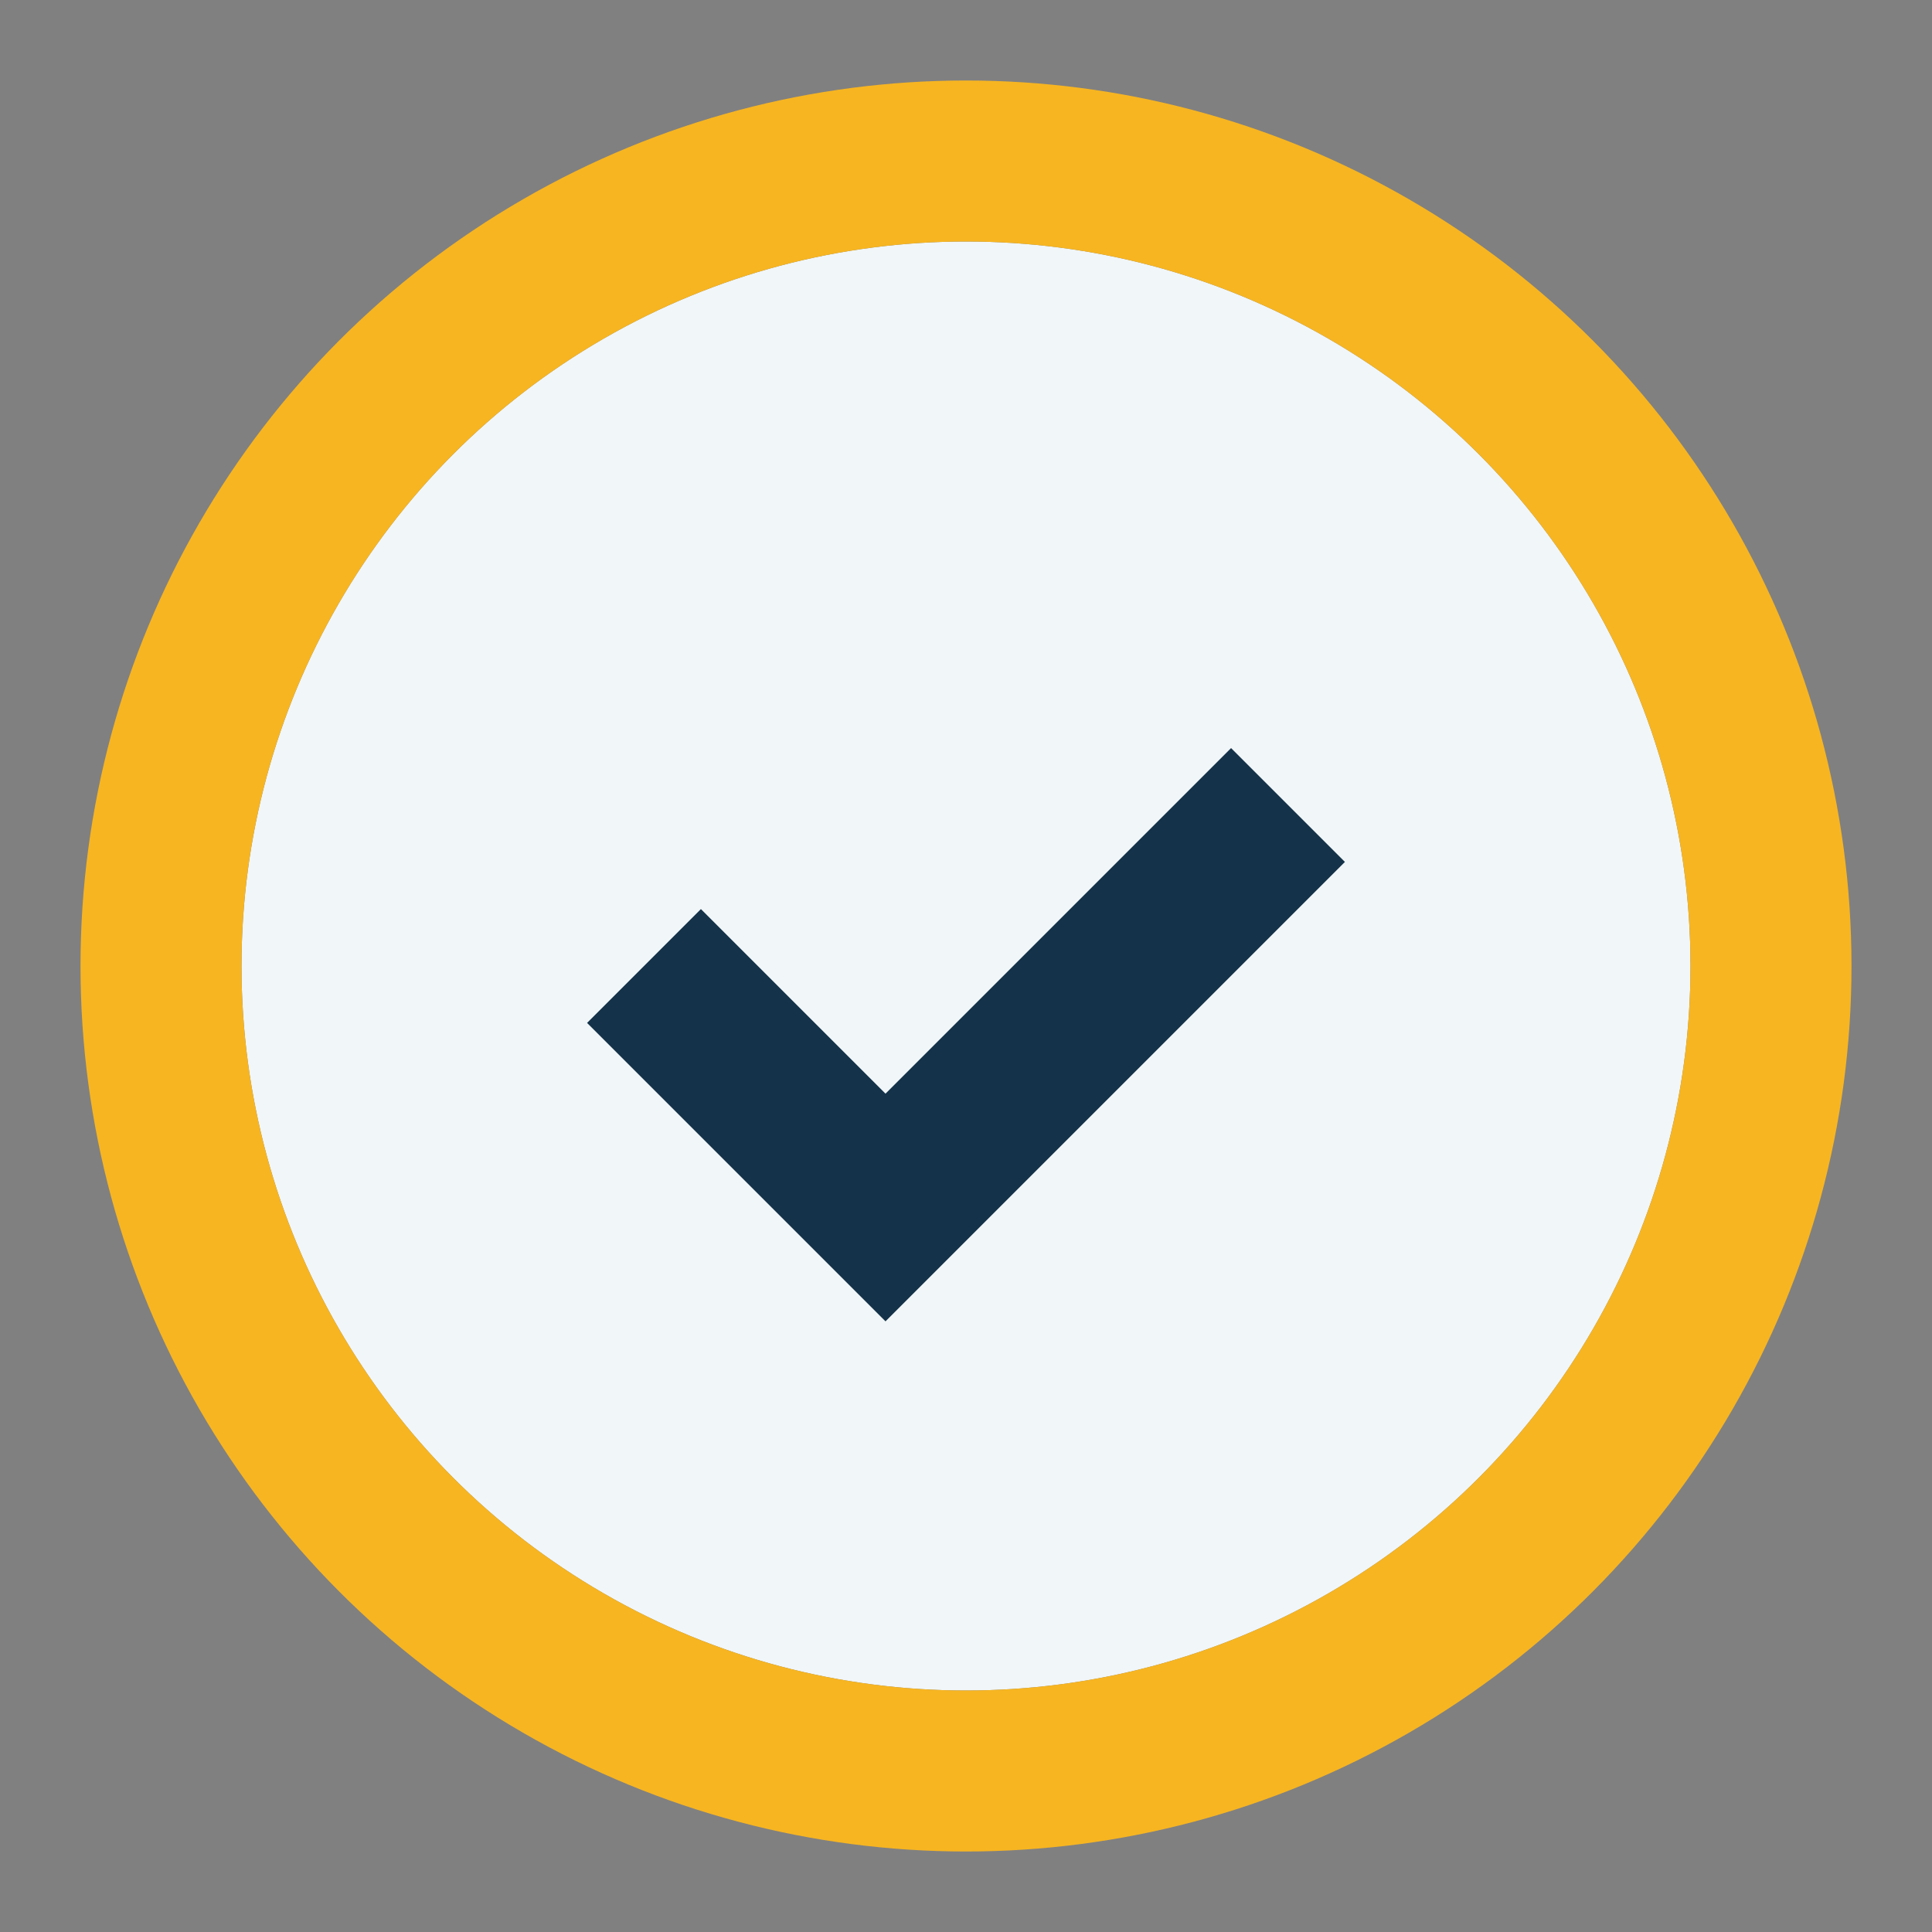
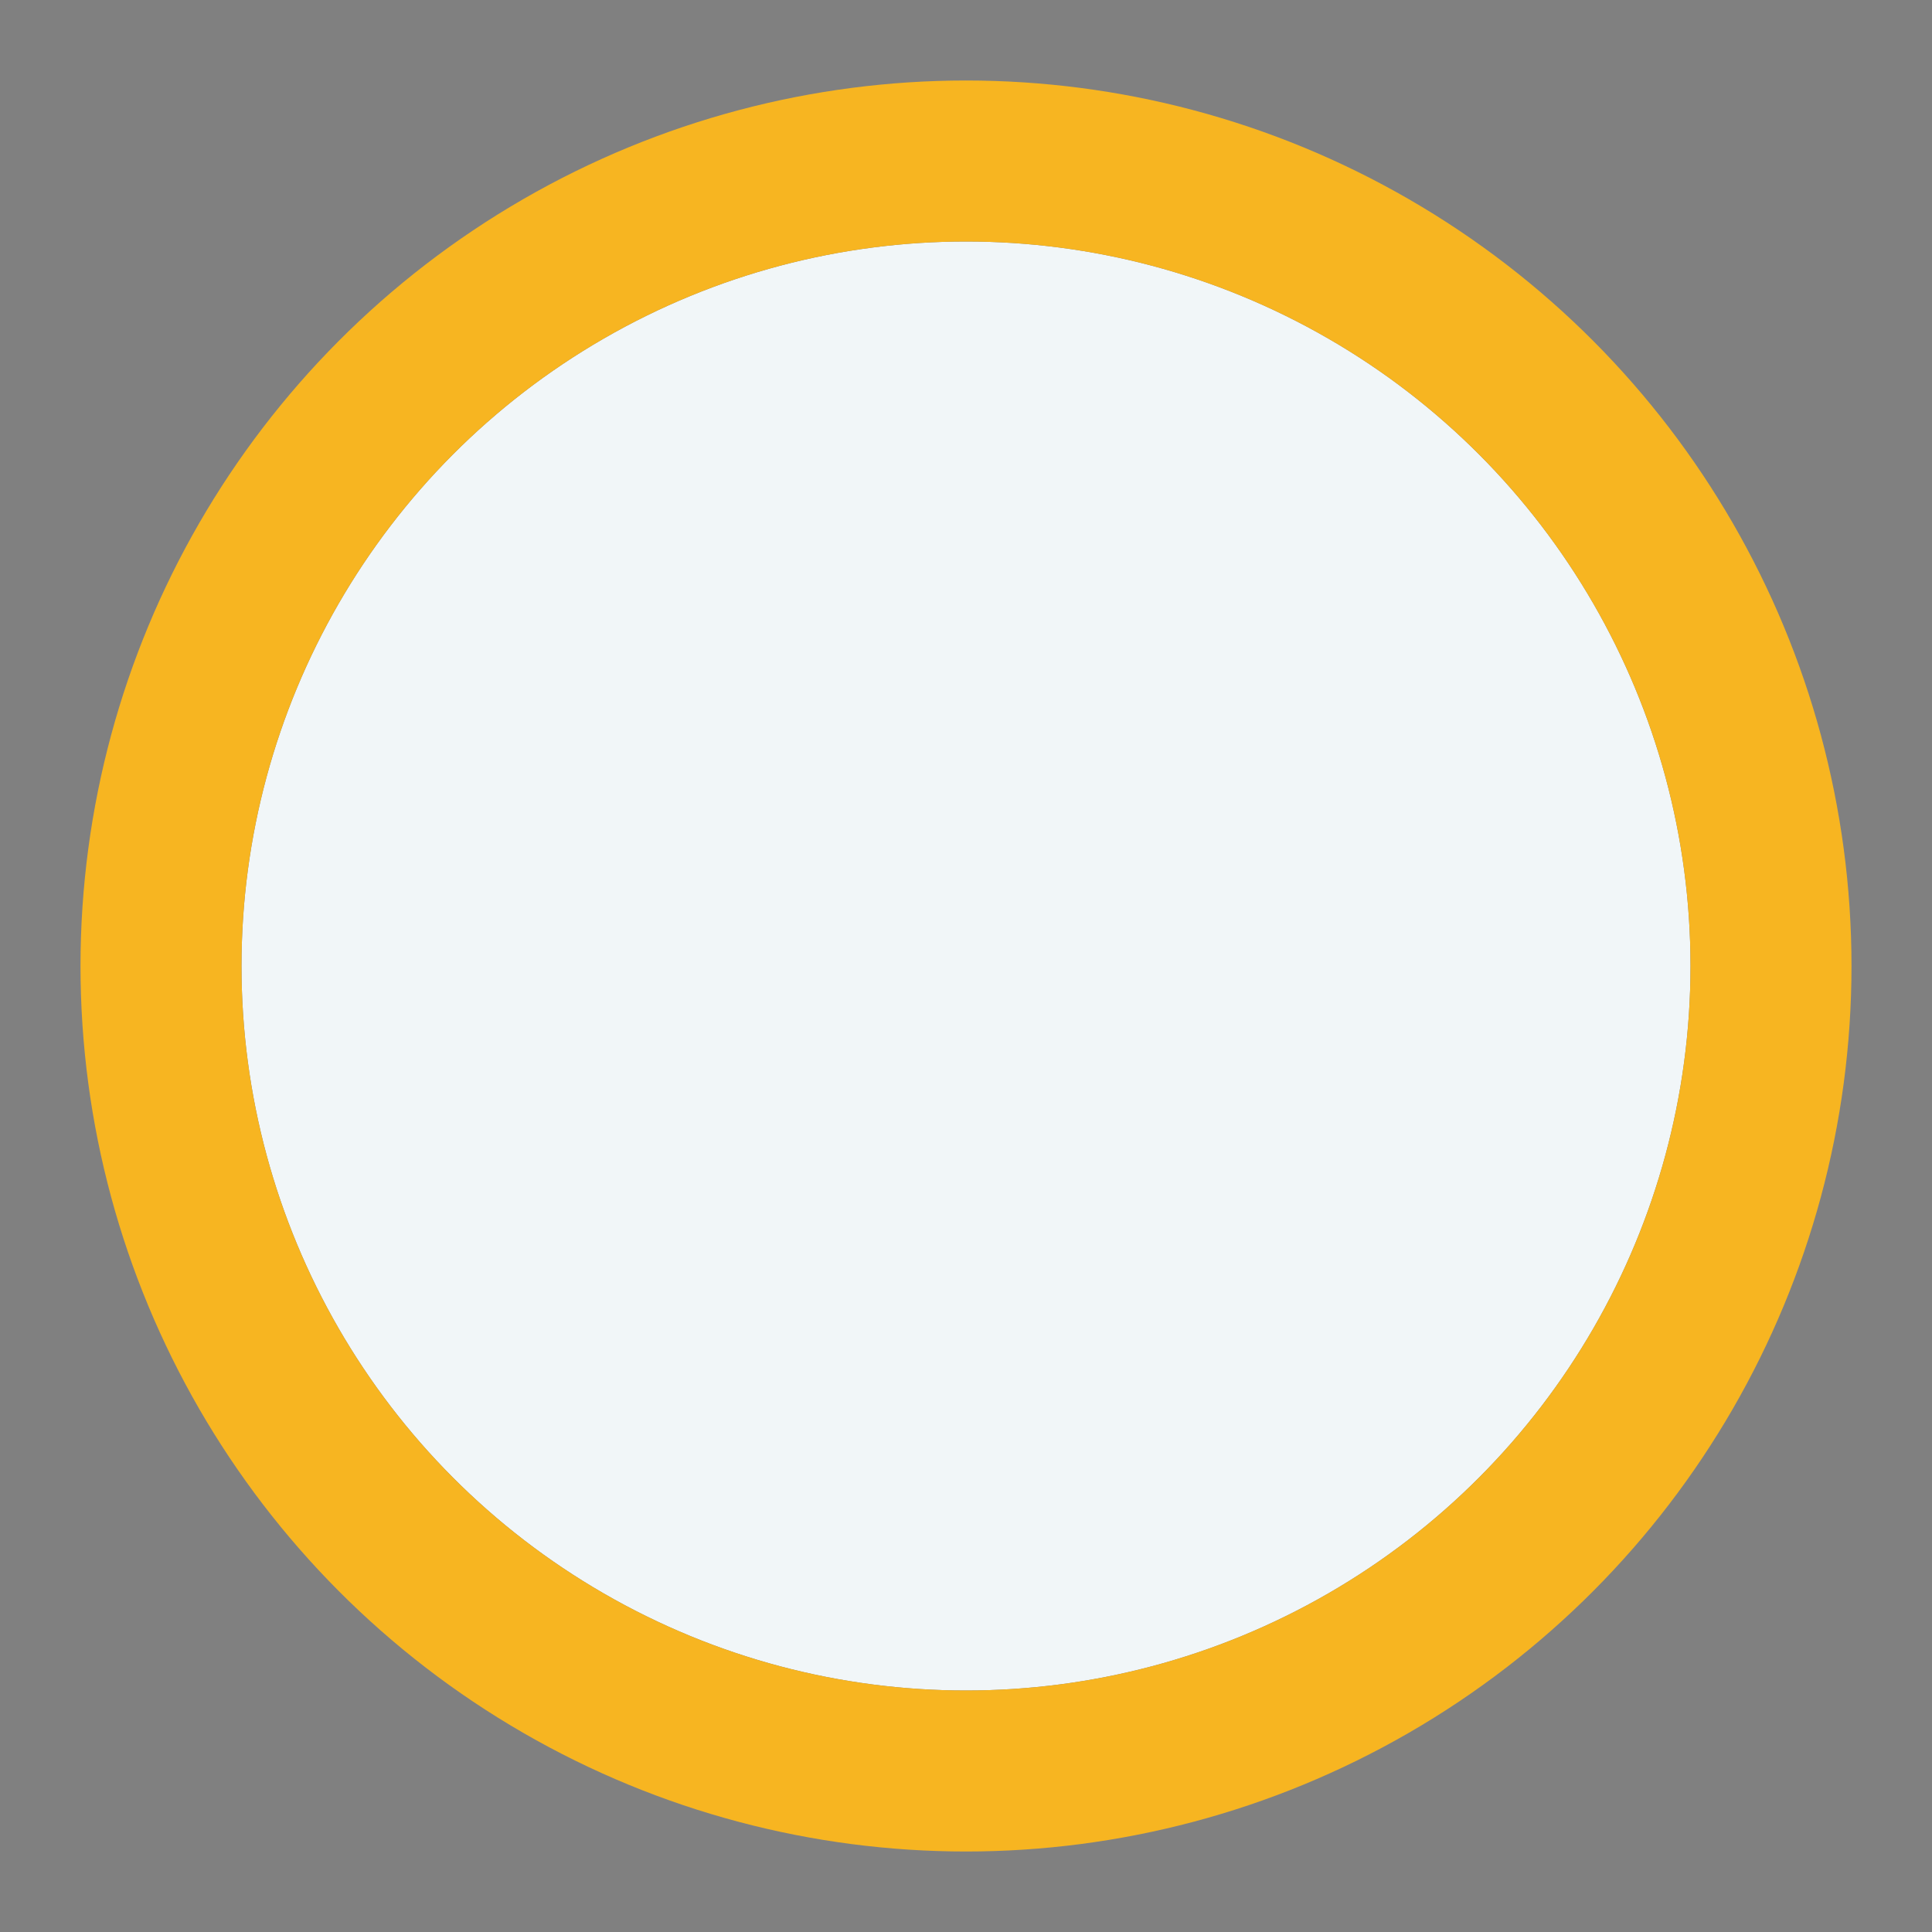
<svg xmlns="http://www.w3.org/2000/svg" width="24" height="24" viewBox="0 0 24 24">
  <rect x="0" y="0" width="24" height="24" fill="#808080" stroke="none" />
  <circle cx="12" cy="12" r="9" fill="#F1F6F8" />
-   <path d="M8 12l3 3 5-5" fill="none" stroke="#143249" stroke-width="2" />
  <circle cx="12" cy="12" r="10" fill="none" stroke="#F7B521" stroke-width="2" />
</svg>